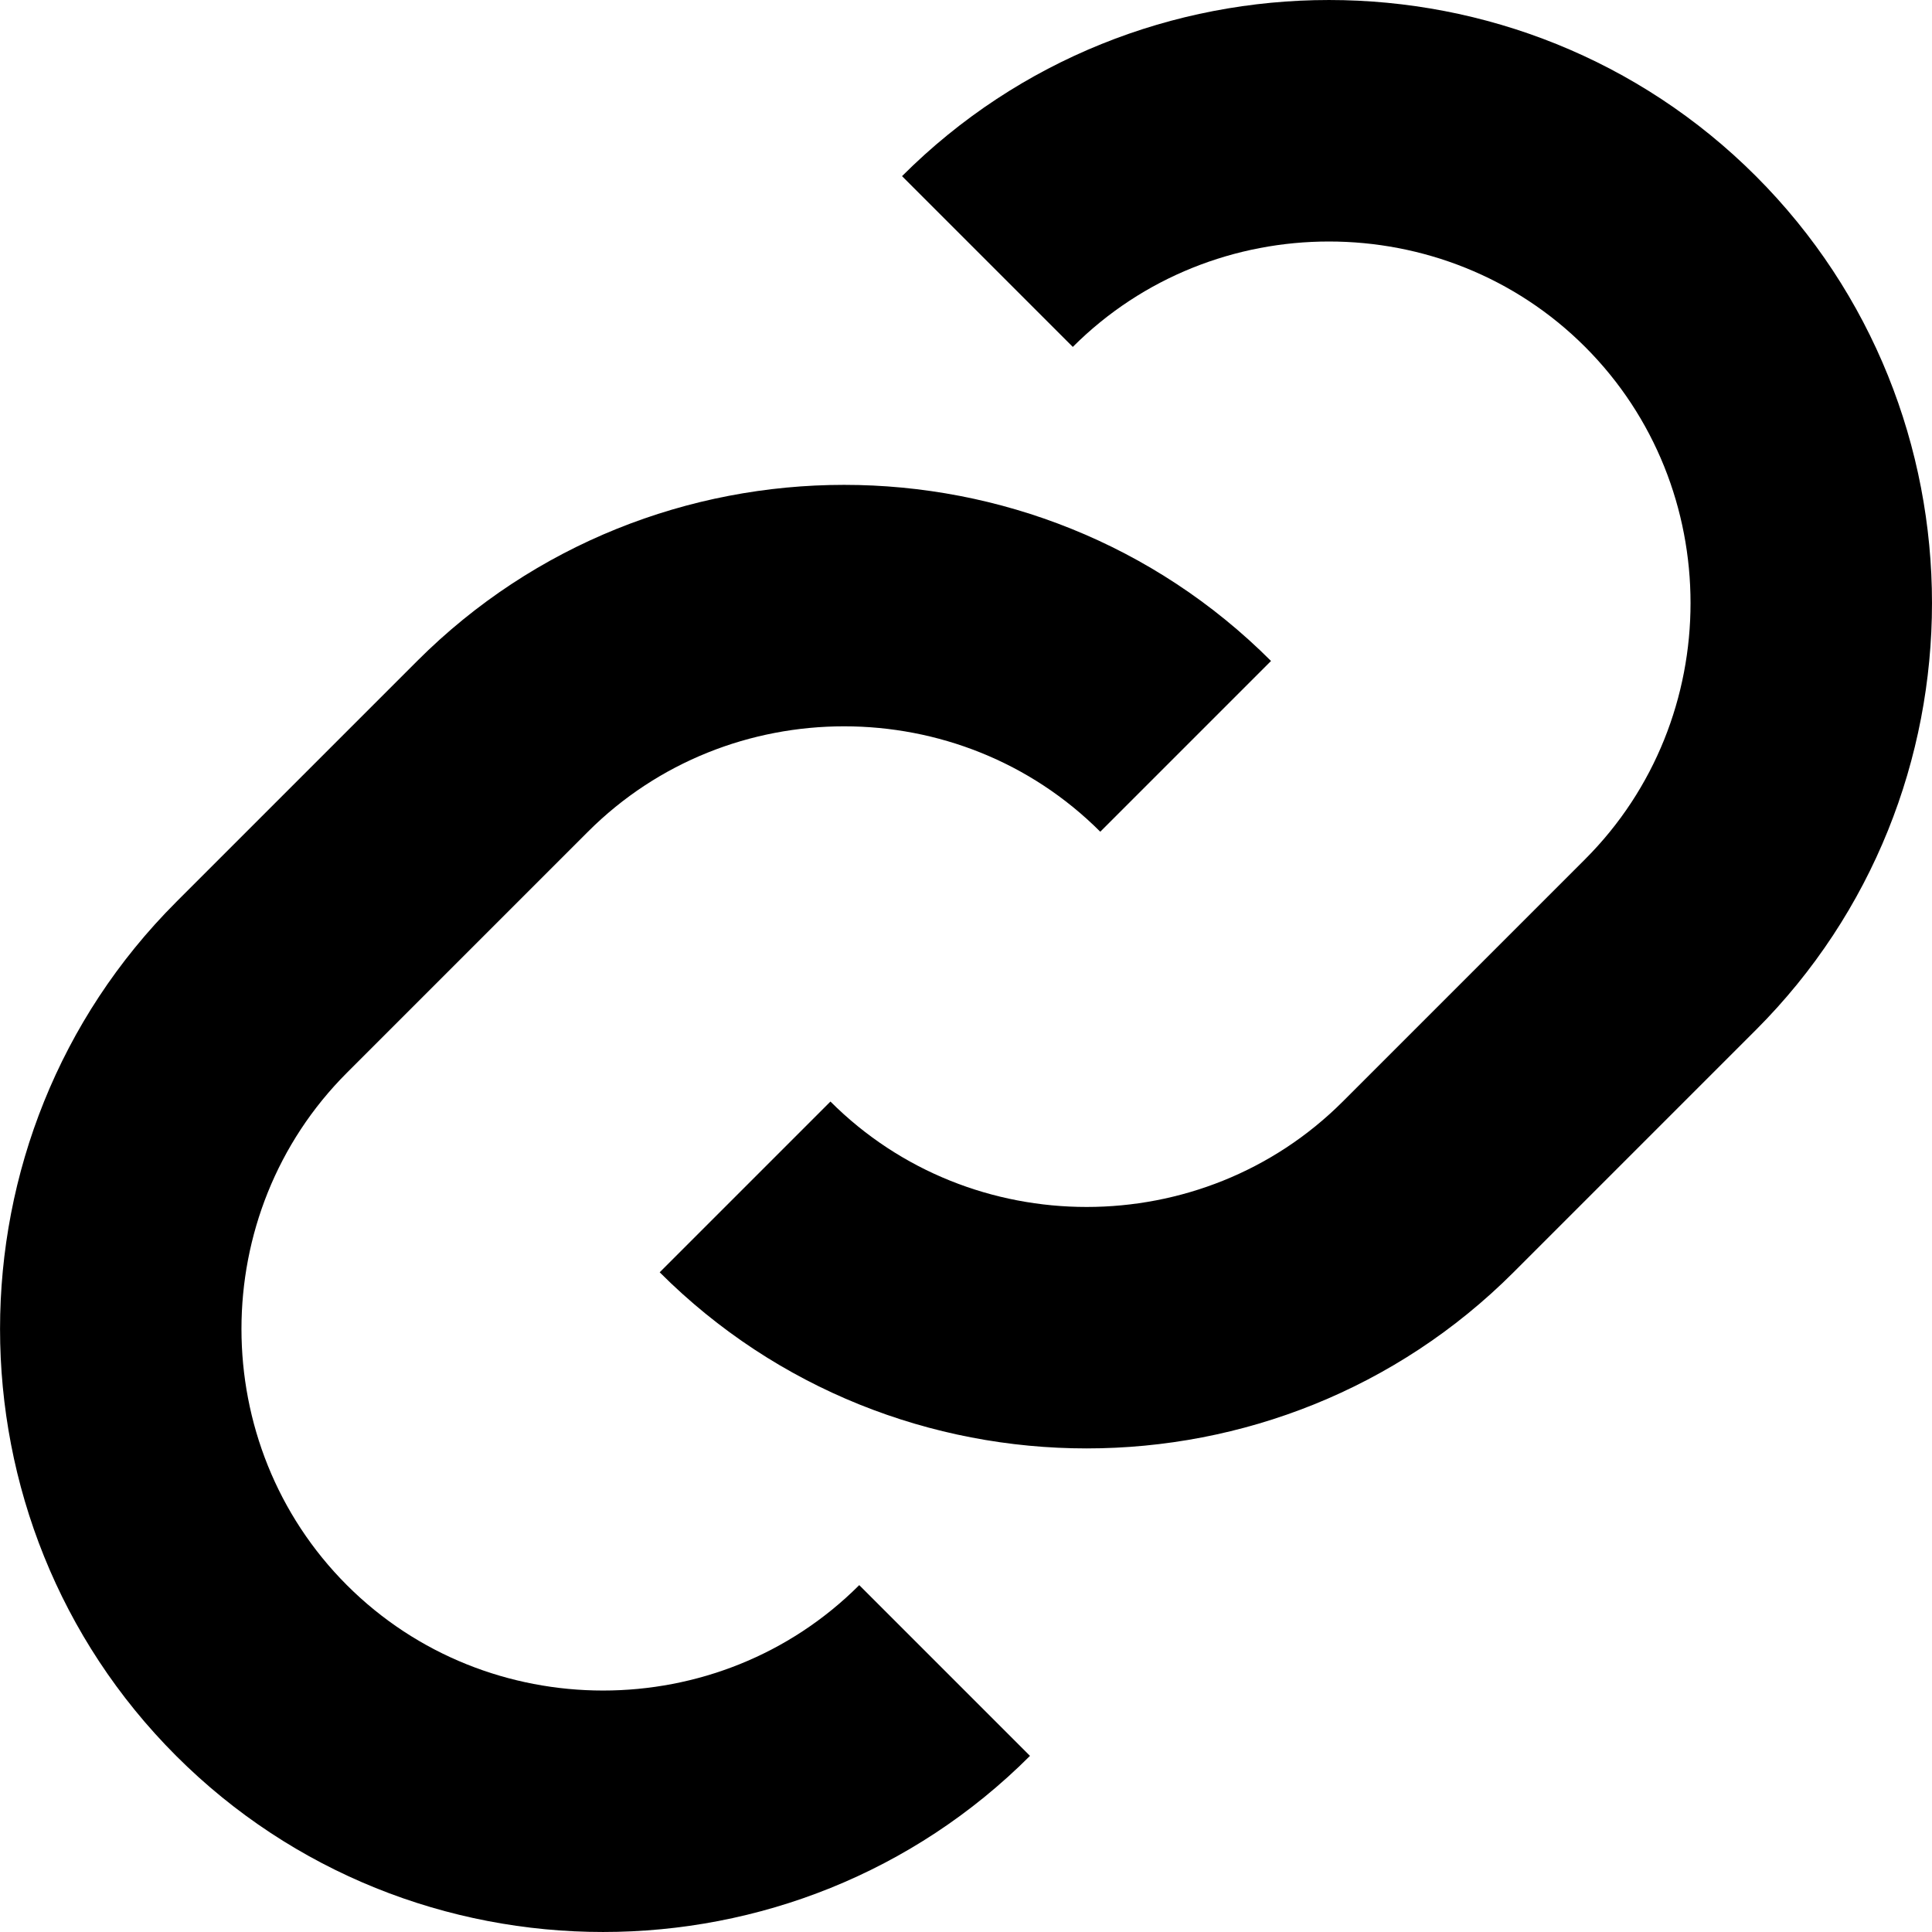
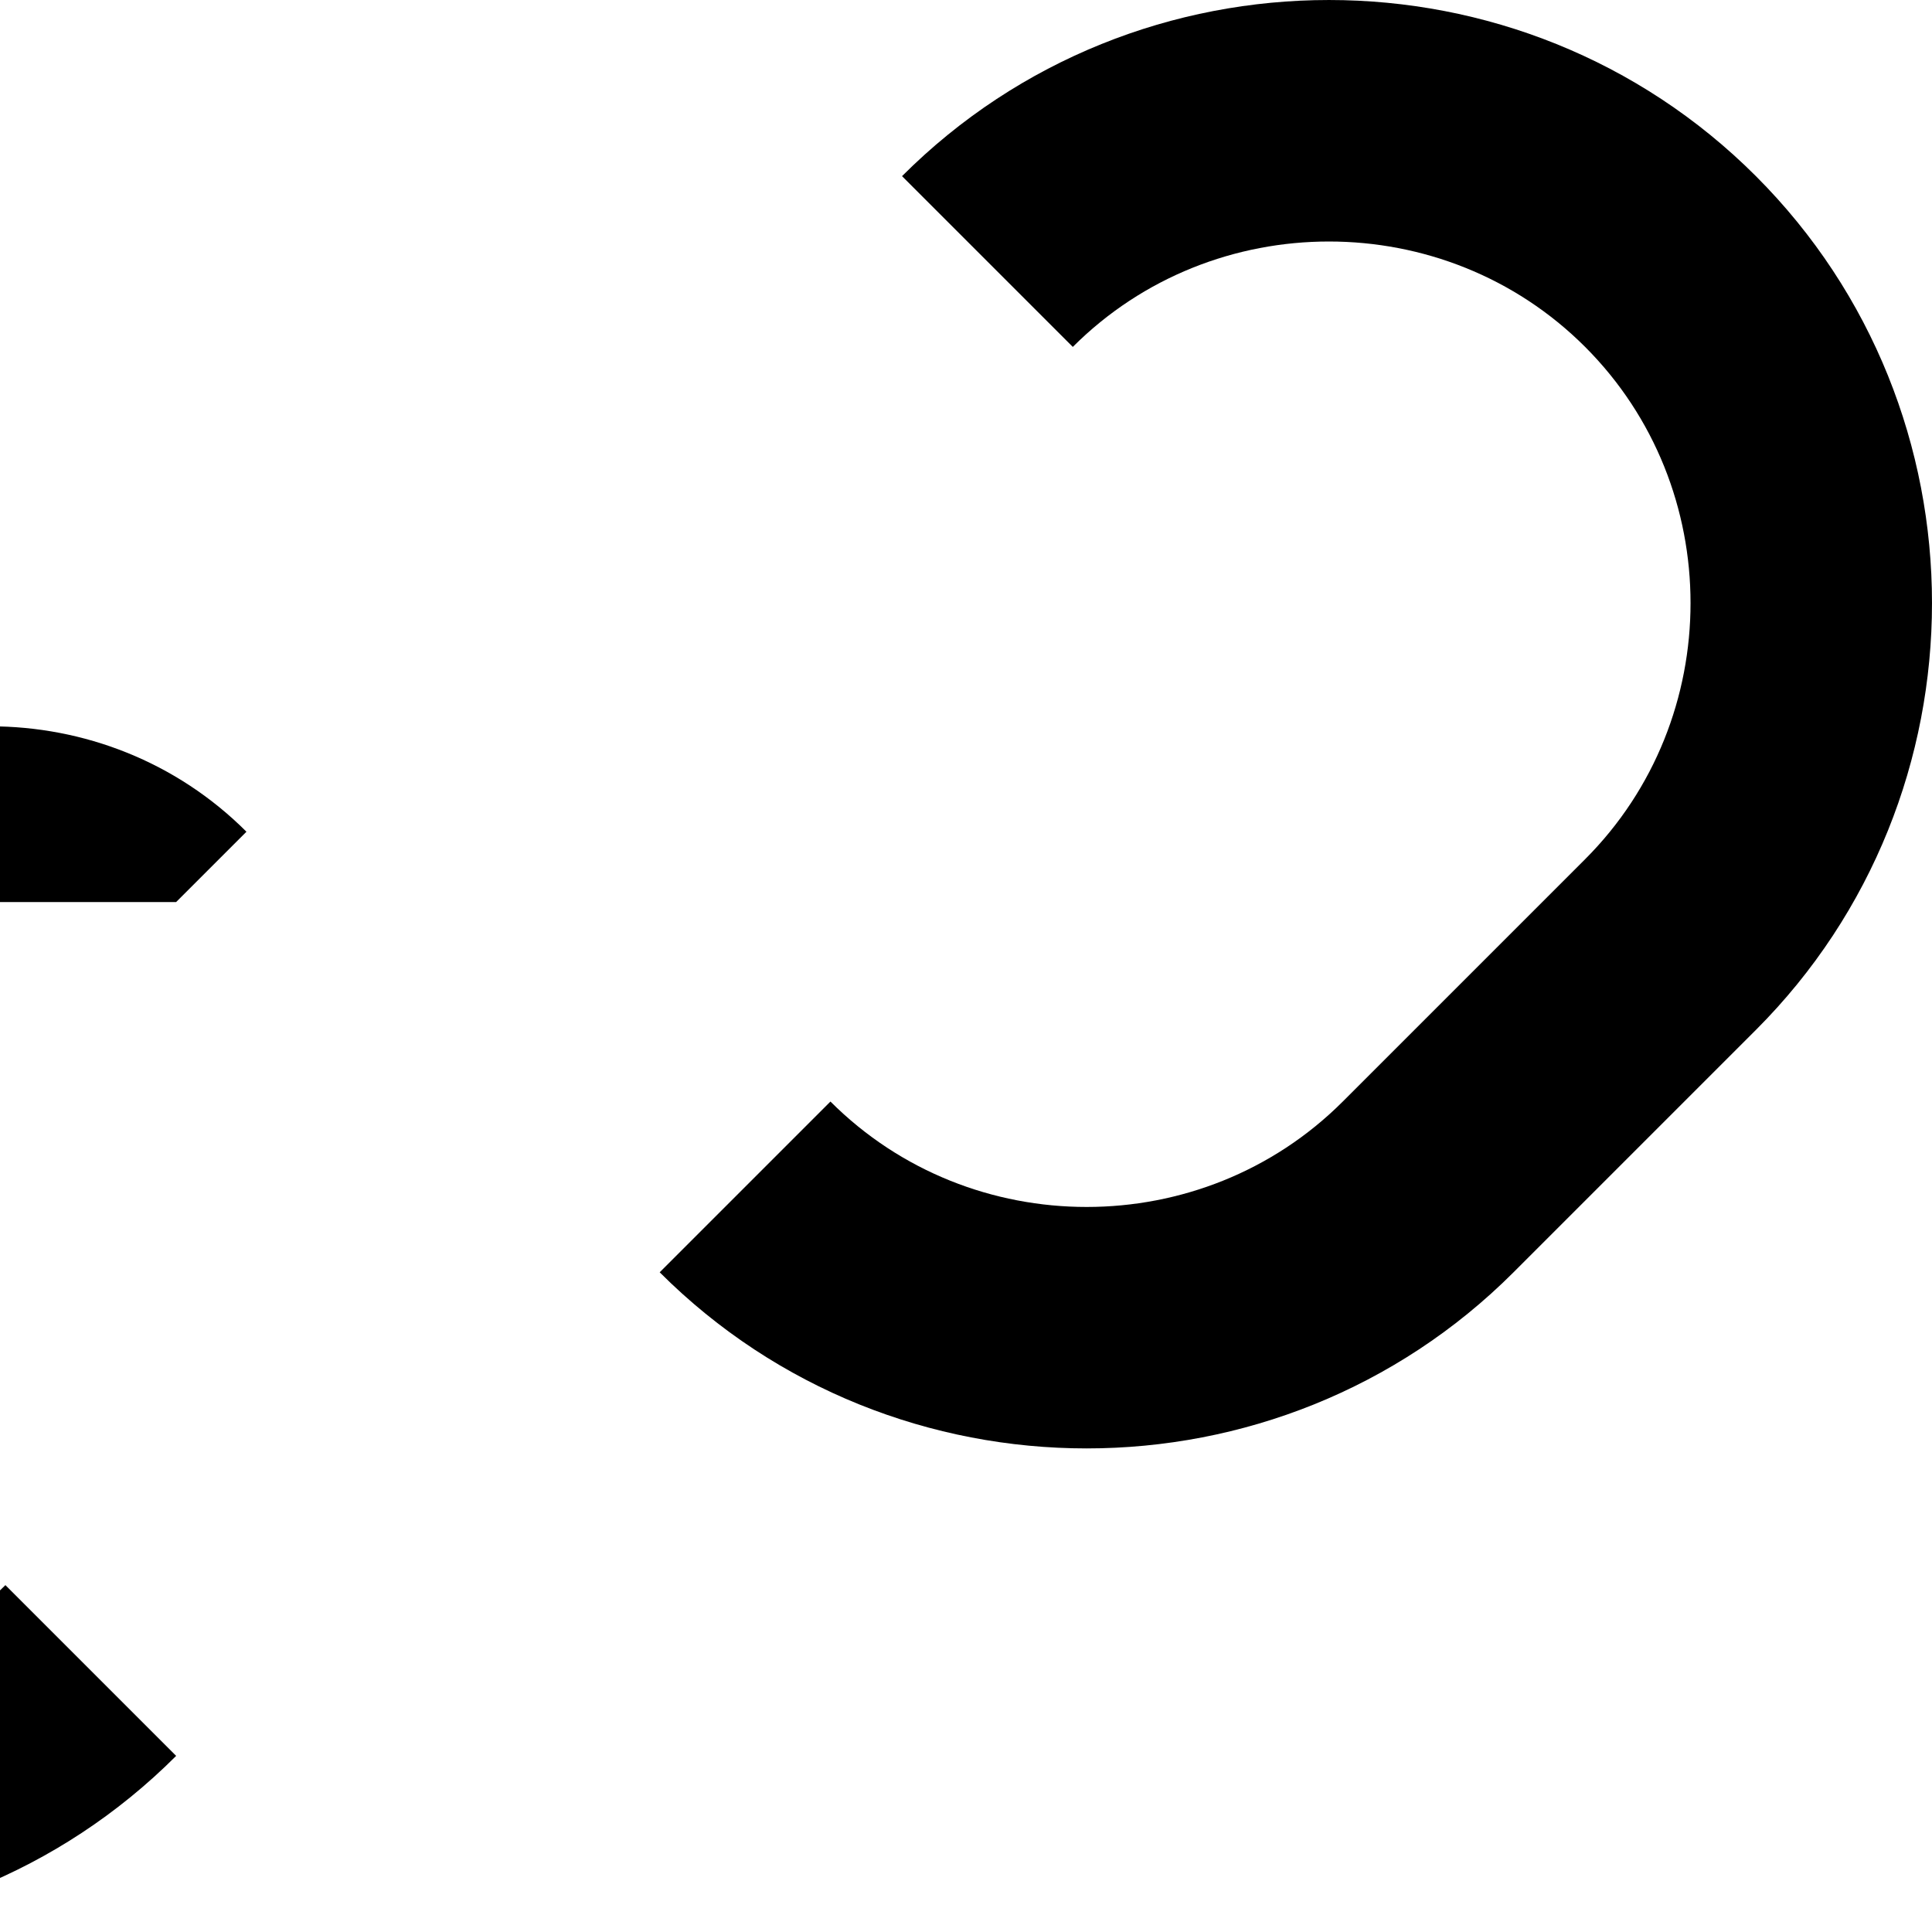
<svg xmlns="http://www.w3.org/2000/svg" xml:space="preserve" width="0.5in" height="0.5in" version="1.1" style="shape-rendering:geometricPrecision; text-rendering:geometricPrecision; image-rendering:optimizeQuality; fill-rule:evenodd; clip-rule:evenodd" viewBox="0 0 500 500">
  <defs>
    <style type="text/css">
   
    .fil0 {fill:black}
   
  </style>
  </defs>
  <g id="Layer_x0020_1">
-     <path class="fil0" d="M45.58 233.45l62.39 -62.39c60.77,-60.77 160.2,-60.77 220.97,0l0 0 -44.19 44.19c-18.18,-18.19 -42.22,-27.28 -66.3,-27.28 -24.07,0 -48.11,9.1 -66.29,27.28l-62.39 62.39c-18.18,18.18 -27.28,42.22 -27.28,66.29 0,24.07 9.1,48.11 27.28,66.3 18.19,18.19 42.23,27.28 66.3,27.28 24.07,0 48.11,-9.09 66.3,-27.28l44.19 44.19c-60.77,60.77 -160.2,60.77 -220.97,0 -60.77,-60.77 -60.77,-160.2 0,-220.97zm187.87 -187.87c60.77,-60.77 160.2,-60.77 220.97,0 60.77,60.77 60.77,160.2 0,220.97l-62.72 62.72c-60.77,60.77 -160.2,60.77 -220.97,0l44.19 -44.19c18.19,18.19 42.22,27.28 66.3,27.28 24.07,0 48.11,-9.1 66.29,-27.28l62.72 -62.72c18.18,-18.18 27.28,-42.22 27.28,-66.29 0,-24.07 -9.1,-48.11 -27.28,-66.29 -18.19,-18.19 -42.23,-27.28 -66.3,-27.28 -24.07,0 -48.11,9.1 -66.29,27.28l-44.19 -44.19z" />
+     <path class="fil0" d="M45.58 233.45l62.39 -62.39l0 0 -44.19 44.19c-18.18,-18.19 -42.22,-27.28 -66.3,-27.28 -24.07,0 -48.11,9.1 -66.29,27.28l-62.39 62.39c-18.18,18.18 -27.28,42.22 -27.28,66.29 0,24.07 9.1,48.11 27.28,66.3 18.19,18.19 42.23,27.28 66.3,27.28 24.07,0 48.11,-9.09 66.3,-27.28l44.19 44.19c-60.77,60.77 -160.2,60.77 -220.97,0 -60.77,-60.77 -60.77,-160.2 0,-220.97zm187.87 -187.87c60.77,-60.77 160.2,-60.77 220.97,0 60.77,60.77 60.77,160.2 0,220.97l-62.72 62.72c-60.77,60.77 -160.2,60.77 -220.97,0l44.19 -44.19c18.19,18.19 42.22,27.28 66.3,27.28 24.07,0 48.11,-9.1 66.29,-27.28l62.72 -62.72c18.18,-18.18 27.28,-42.22 27.28,-66.29 0,-24.07 -9.1,-48.11 -27.28,-66.29 -18.19,-18.19 -42.23,-27.28 -66.3,-27.28 -24.07,0 -48.11,9.1 -66.29,27.28l-44.19 -44.19z" />
  </g>
</svg>